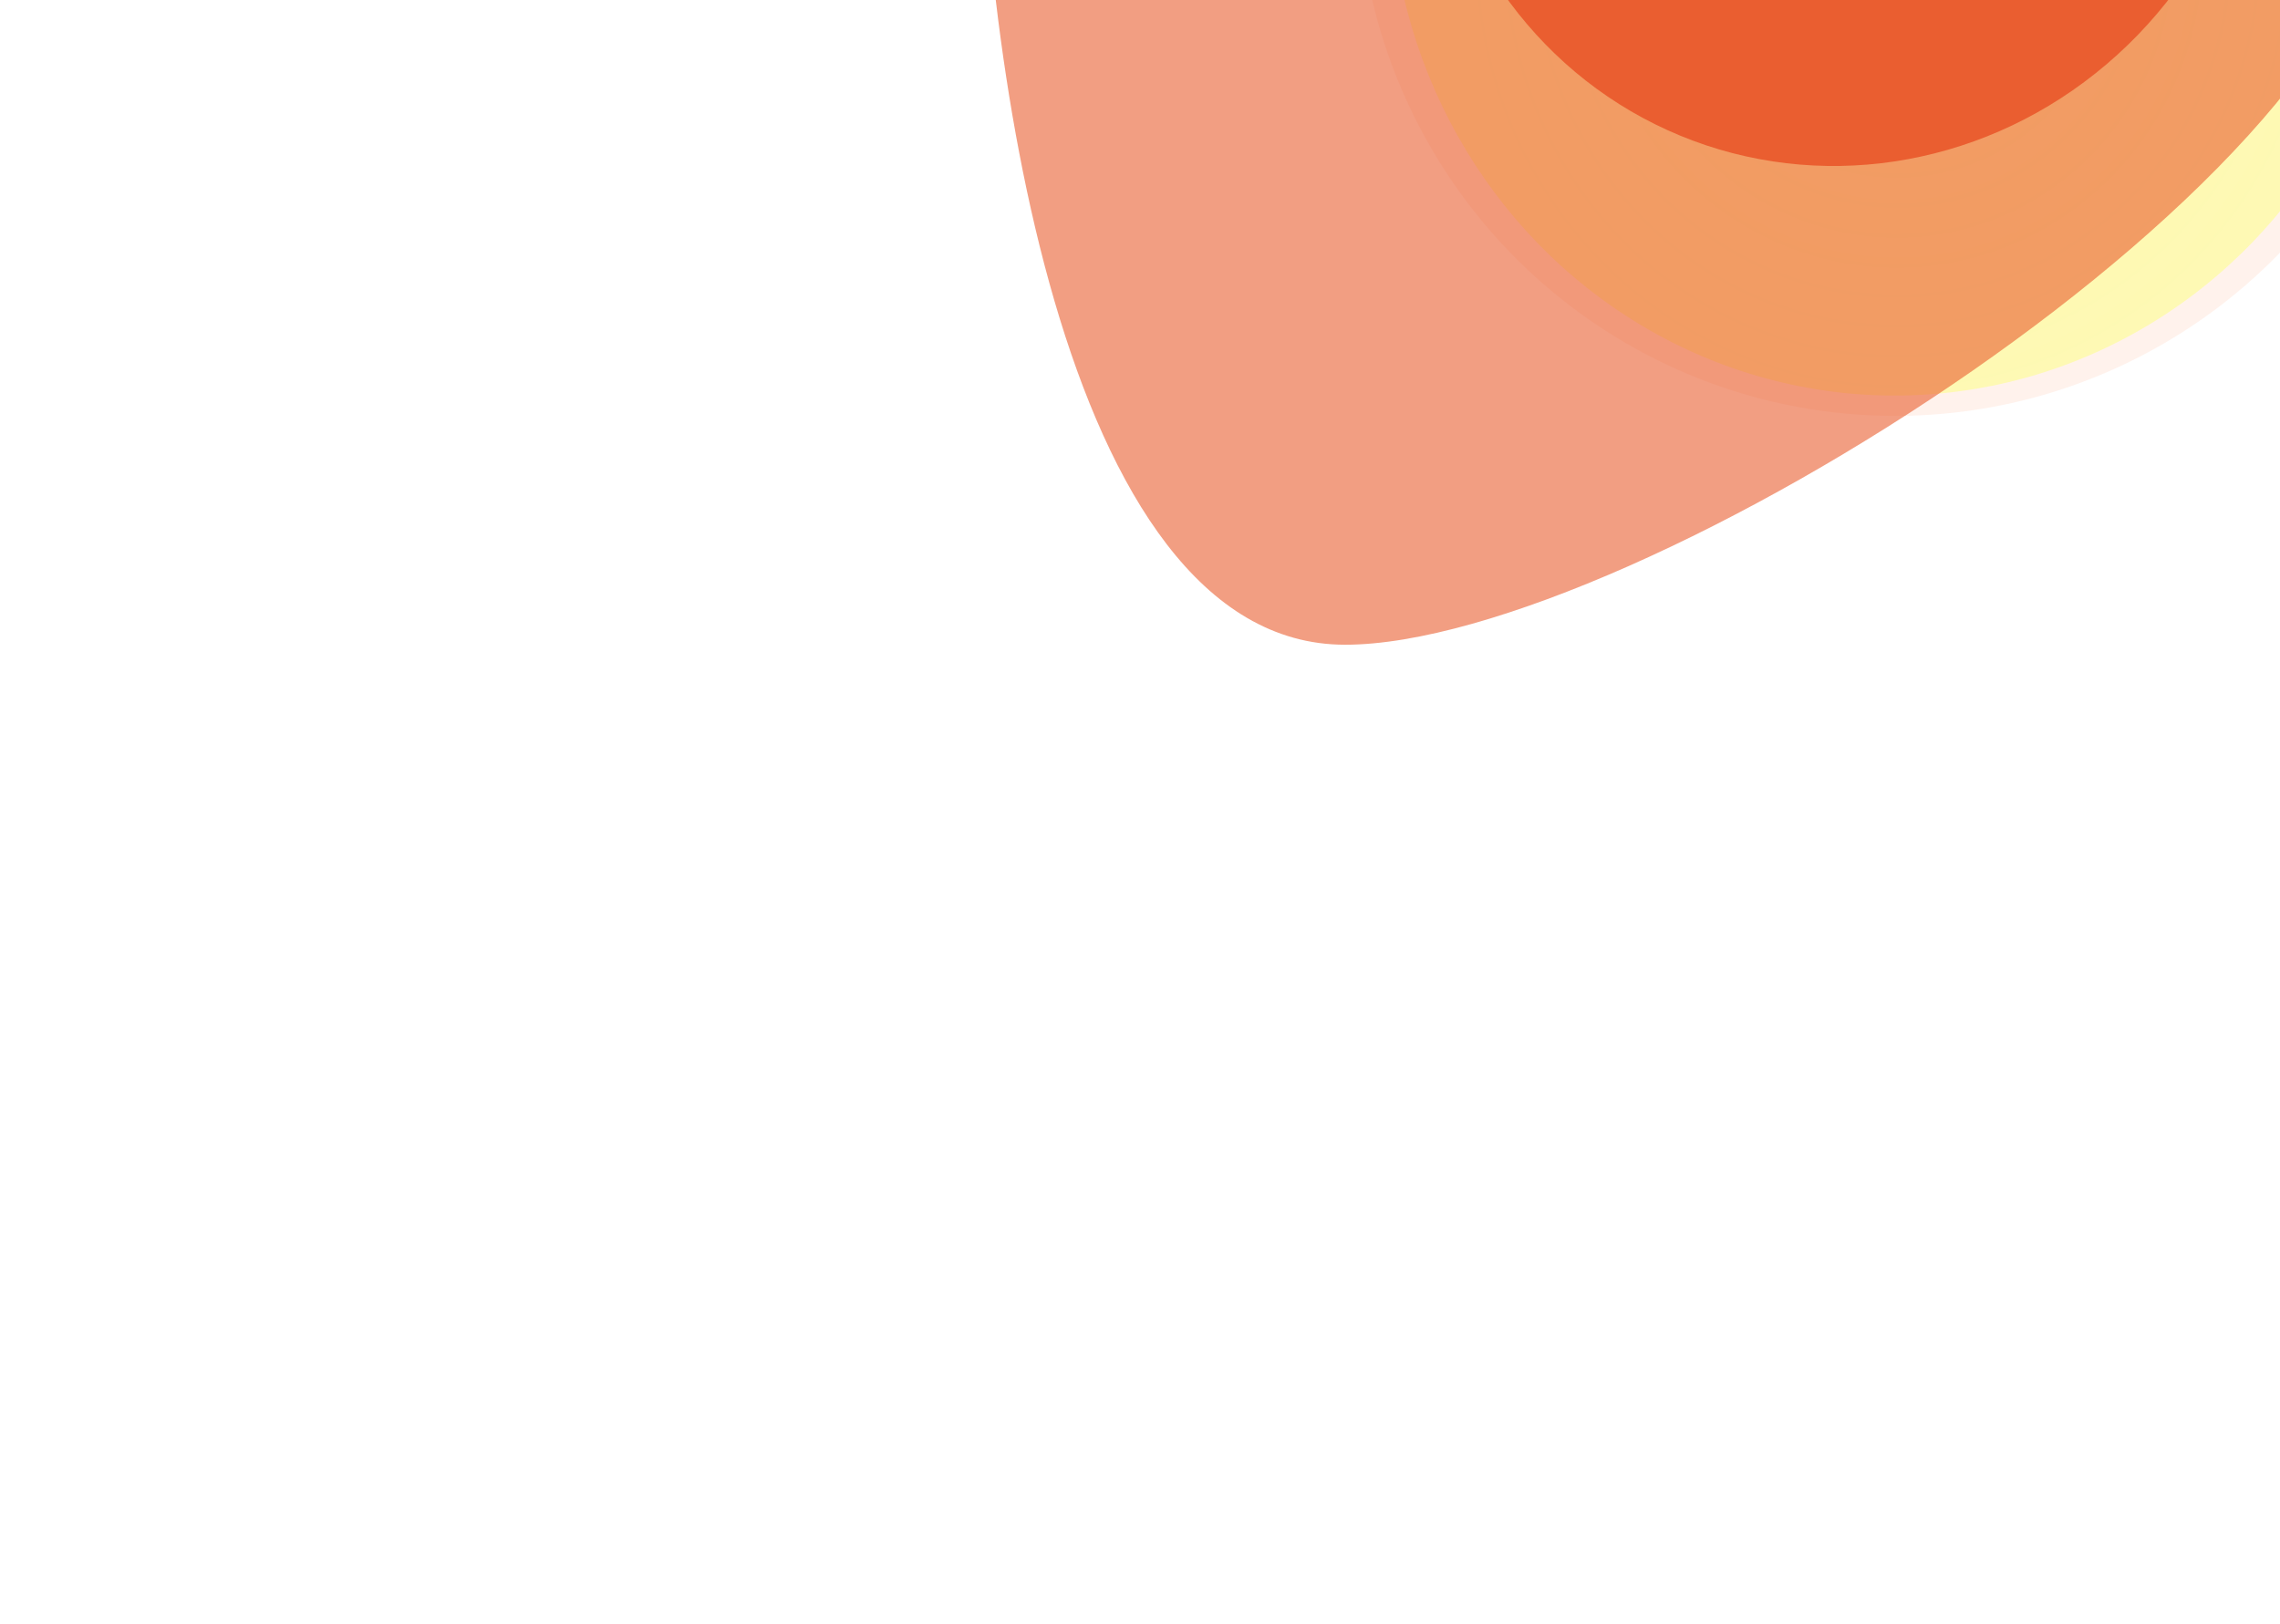
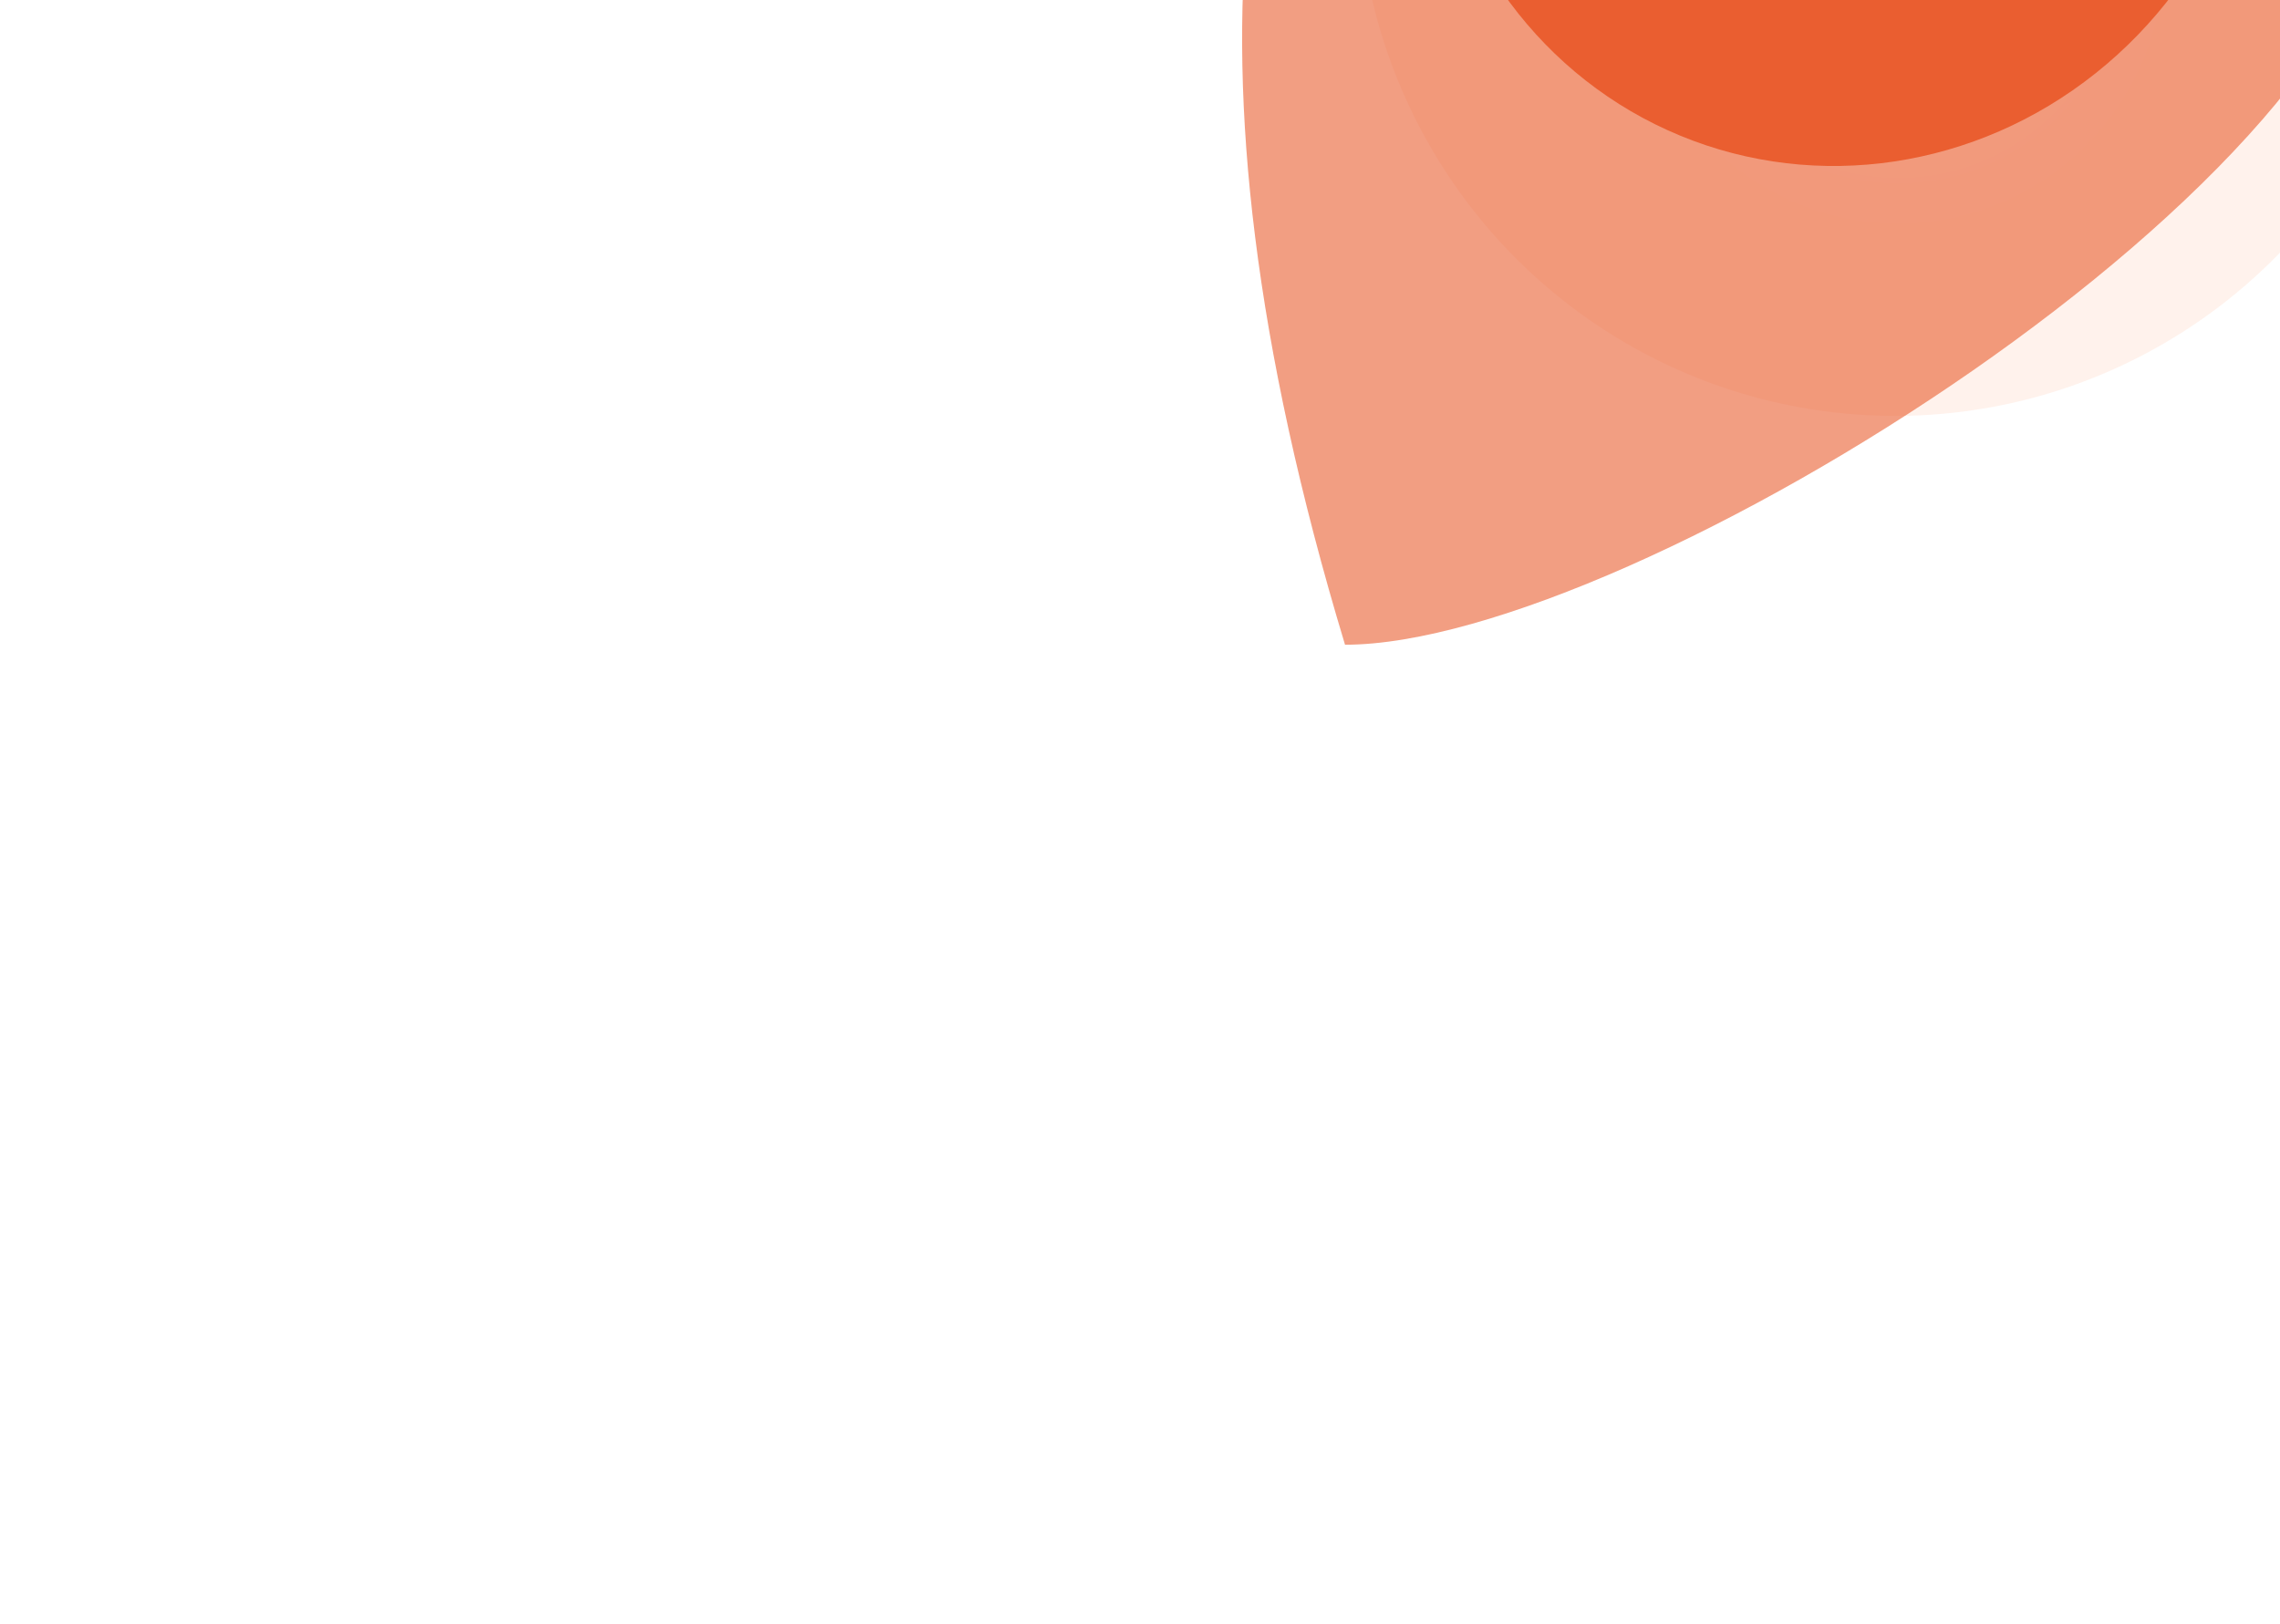
<svg xmlns="http://www.w3.org/2000/svg" width="1630" height="1161" viewBox="0 0 1630 1161" fill="none">
  <g filter="url(#filter0_f_3720_46)">
    <ellipse cx="1354.86" cy="-89.113" rx="384.2" ry="386.494" fill="url(#paint0_radial_3720_46)" fill-opacity="0.1" />
  </g>
  <g filter="url(#filter1_f_3720_46)">
-     <ellipse cx="1354.48" cy="-89.113" rx="360.88" ry="371.967" fill="url(#paint1_radial_3720_46)" fill-opacity="0.6" />
-   </g>
+     </g>
  <g filter="url(#filter2_f_3720_46)">
-     <path d="M1704.74 -90.83C1704.74 122.624 1166.79 461 961.57 461C756.349 461 700 22.653 700 -190.802C700 -404.257 1204.31 -545.566 1409.53 -545.566C1614.75 -545.566 1704.74 -304.285 1704.74 -90.83Z" fill="#EA5E30" fill-opacity="0.6" />
+     <path d="M1704.74 -90.83C1704.74 122.624 1166.79 461 961.57 461C700 -404.257 1204.31 -545.566 1409.53 -545.566C1614.75 -545.566 1704.74 -304.285 1704.74 -90.83Z" fill="#EA5E30" fill-opacity="0.6" />
  </g>
  <g filter="url(#filter3_f_3720_46)">
    <ellipse cx="1319.13" cy="-188.781" rx="309.157" ry="297.368" transform="rotate(112.426 1319.13 -188.781)" fill="#EA5E30" />
  </g>
  <defs>
    <filter id="filter0_f_3720_46" x="470.66" y="-975.607" width="1768.4" height="1772.99" filterUnits="userSpaceOnUse" color-interpolation-filters="sRGB">
      <feFlood flood-opacity="0" result="BackgroundImageFix" />
      <feBlend mode="normal" in="SourceGraphic" in2="BackgroundImageFix" result="shape" />
      <feGaussianBlur stdDeviation="250" result="effect1_foregroundBlur_3720_46" />
    </filter>
    <filter id="filter1_f_3720_46" x="493.598" y="-961.08" width="1721.76" height="1743.93" filterUnits="userSpaceOnUse" color-interpolation-filters="sRGB">
      <feFlood flood-opacity="0" result="BackgroundImageFix" />
      <feBlend mode="normal" in="SourceGraphic" in2="BackgroundImageFix" result="shape" />
      <feGaussianBlur stdDeviation="250" result="effect1_foregroundBlur_3720_46" />
    </filter>
    <filter id="filter2_f_3720_46" x="0" y="-1245.57" width="2404.74" height="2406.57" filterUnits="userSpaceOnUse" color-interpolation-filters="sRGB">
      <feFlood flood-opacity="0" result="BackgroundImageFix" />
      <feBlend mode="normal" in="SourceGraphic" in2="BackgroundImageFix" result="shape" />
      <feGaussianBlur stdDeviation="350" result="effect1_foregroundBlur_3720_46" />
    </filter>
    <filter id="filter3_f_3720_46" x="619.945" y="-896.332" width="1398.38" height="1415.1" filterUnits="userSpaceOnUse" color-interpolation-filters="sRGB">
      <feFlood flood-opacity="0" result="BackgroundImageFix" />
      <feBlend mode="normal" in="SourceGraphic" in2="BackgroundImageFix" result="shape" />
      <feGaussianBlur stdDeviation="200" result="effect1_foregroundBlur_3720_46" />
    </filter>
    <radialGradient id="paint0_radial_3720_46" cx="0" cy="0" r="1" gradientTransform="matrix(-19.165 346.386 -344.33 -19.309 1357.12 -31.686)" gradientUnits="userSpaceOnUse">
      <stop stop-color="#FFDED0" />
      <stop offset="0.577" stop-color="#FF7D45" />
    </radialGradient>
    <radialGradient id="paint1_radial_3720_46" cx="0" cy="0" r="1" gradientTransform="matrix(-18.002 333.367 -323.431 -18.584 1356.6 -33.845)" gradientUnits="userSpaceOnUse">
      <stop stop-color="#FDFF85" />
      <stop offset="0.984" stop-color="#FDFF85" stop-opacity="0.9" />
    </radialGradient>
  </defs>
</svg>